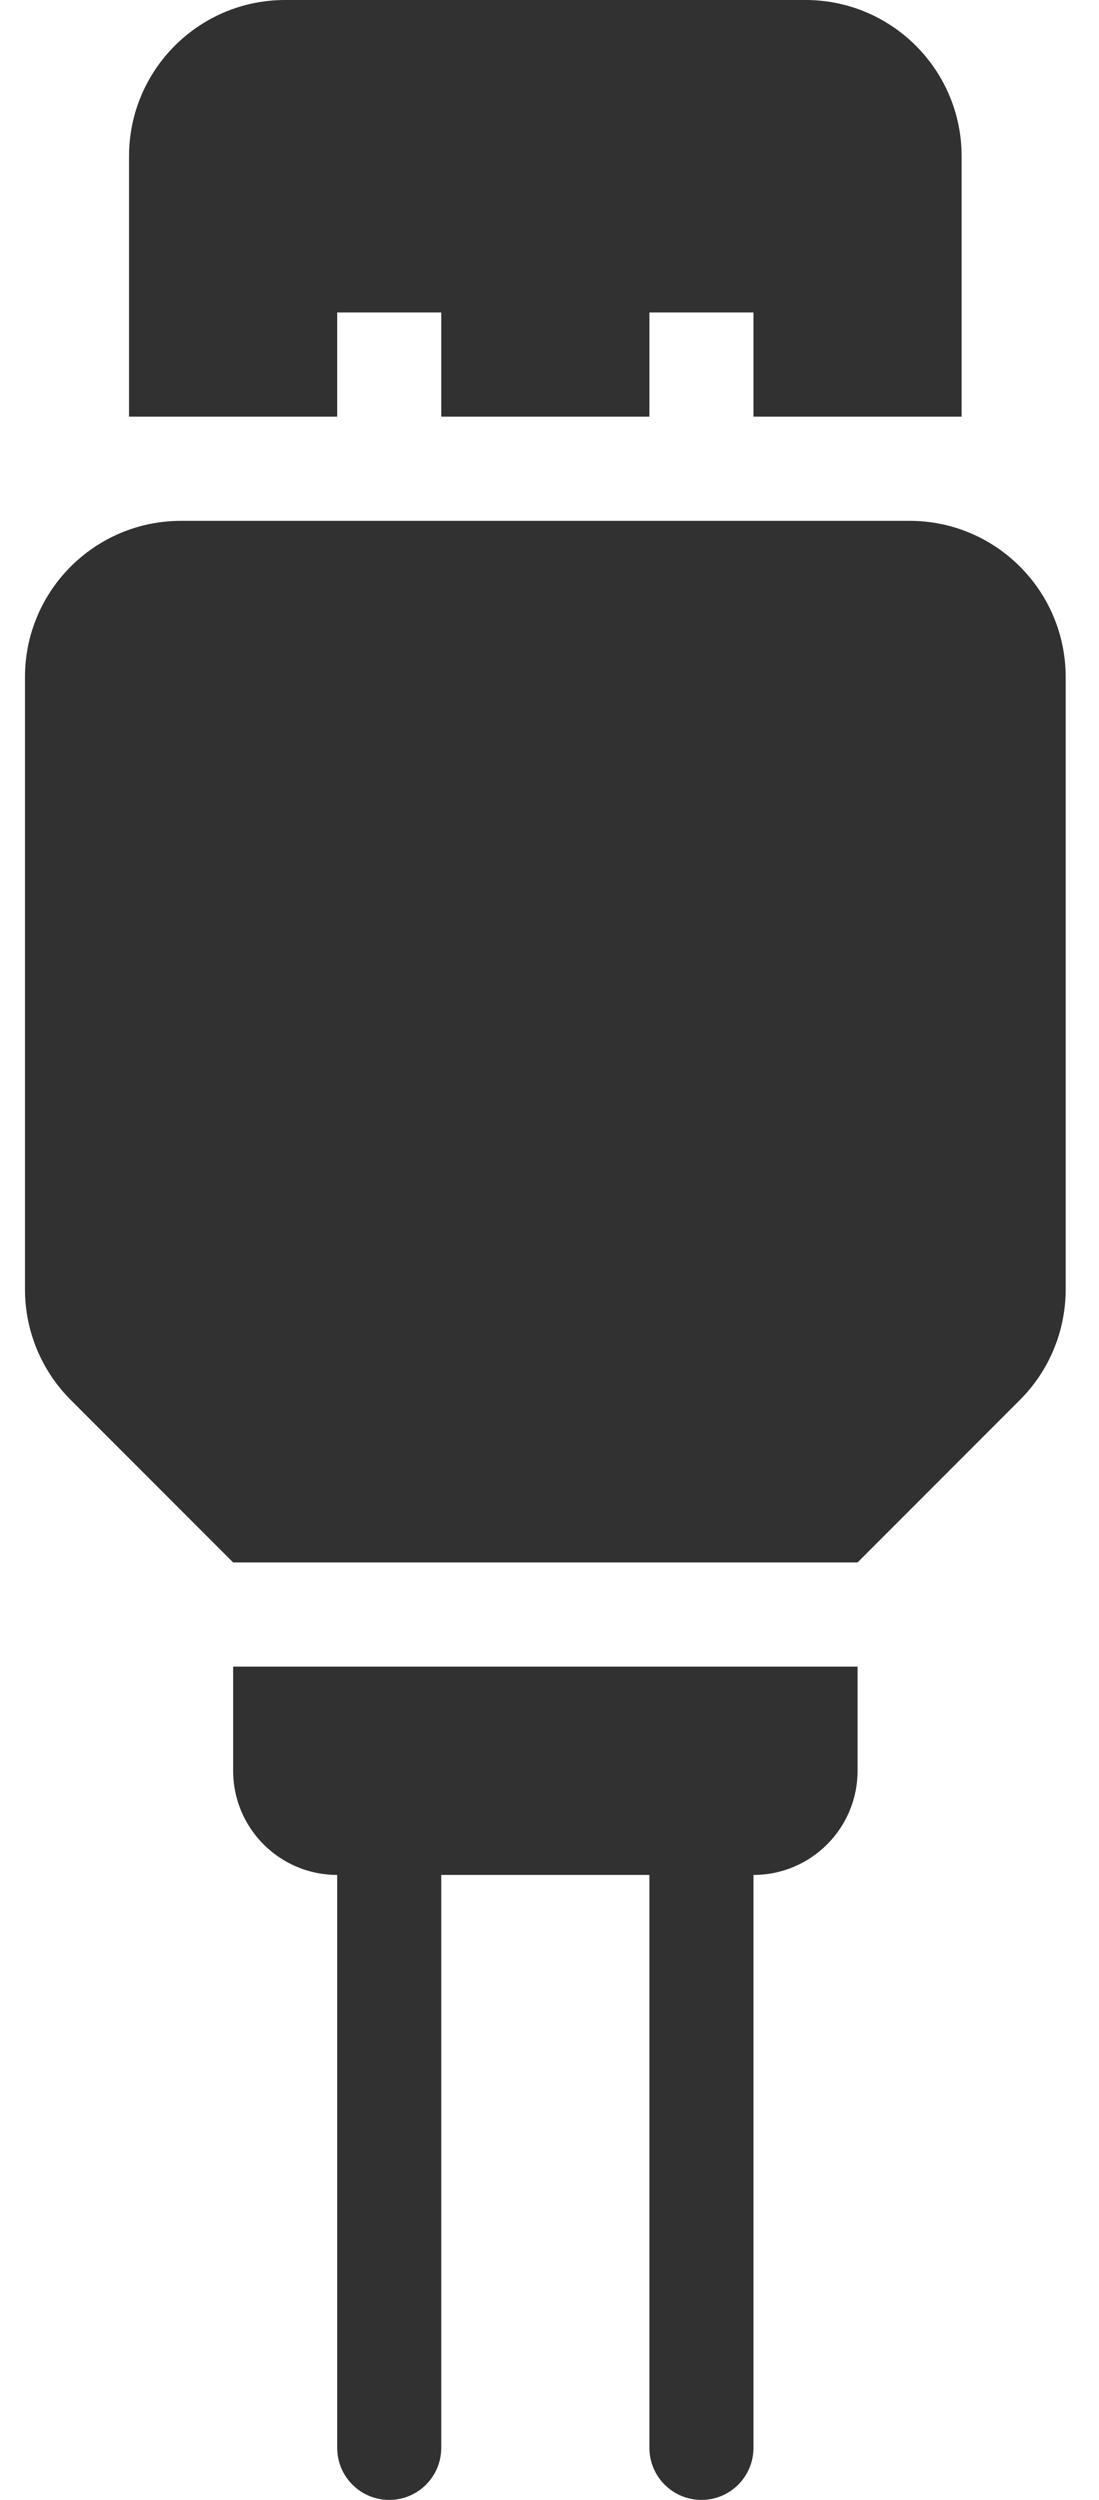
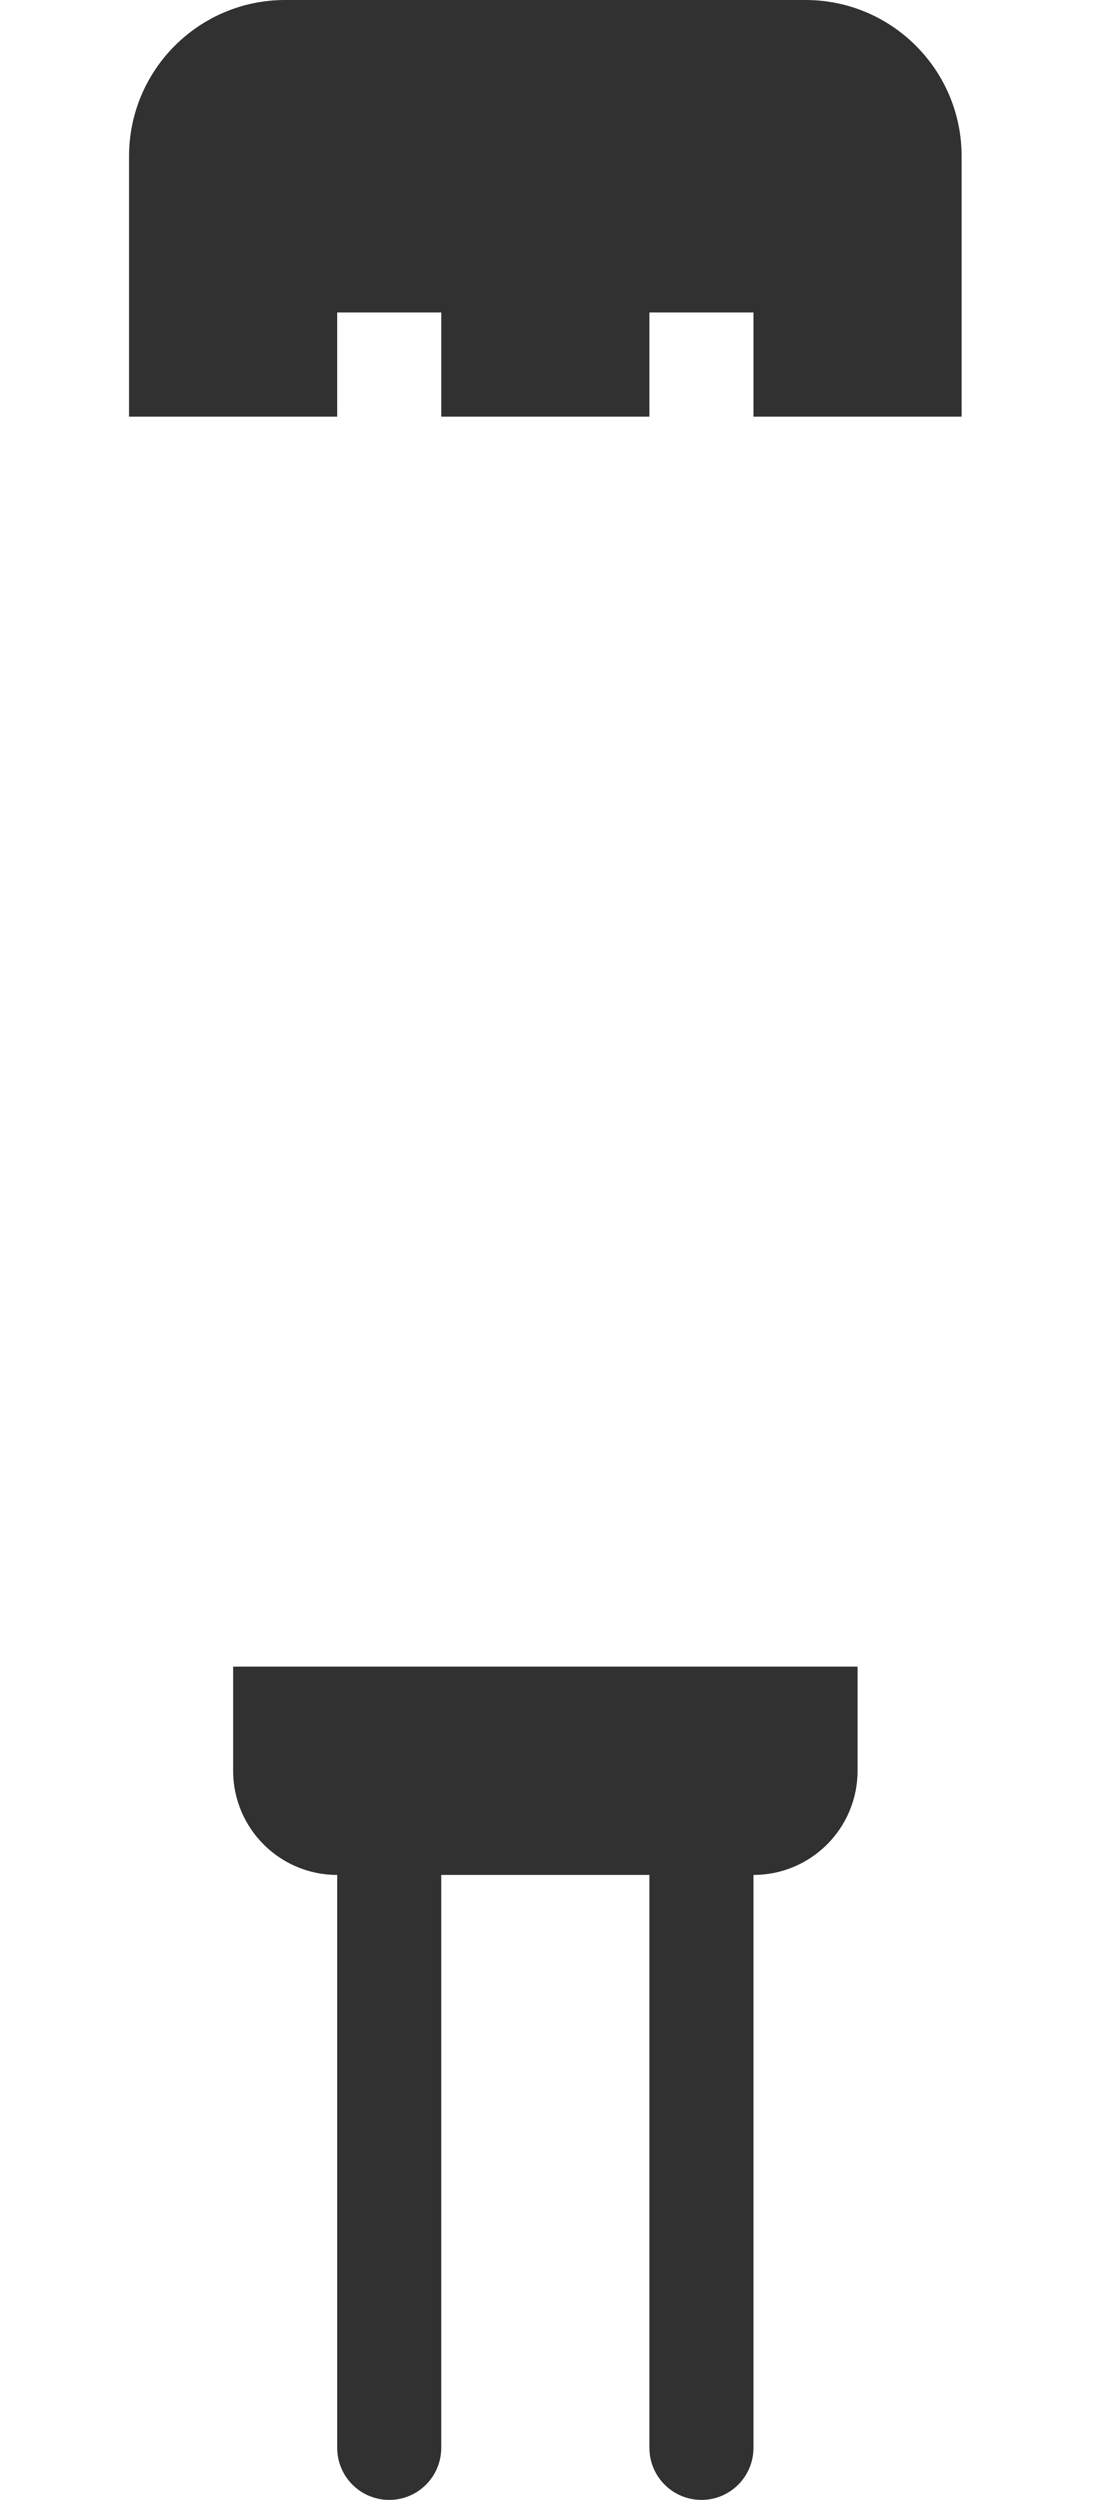
<svg xmlns="http://www.w3.org/2000/svg" width="22px" height="50px" viewBox="0 0 22 50" version="1.1">
  <title>usb-cable</title>
  <desc>Created with Sketch.</desc>
  <defs />
  <g id="Page-1" stroke="none" stroke-width="1" fill="none" fill-rule="evenodd">
    <g id="Landing-page-Open" transform="translate(-978, -2856)" fill-rule="nonzero" fill="#313131">
      <g id="usb-cable" transform="translate(978.5, 2856)">
        <path d="M6.25,6.25 L8.333,6.25 L8.333,8.333 L12.5,8.333 L12.5,6.25 L14.583,6.25 L14.583,8.333 L18.75,8.333 L18.75,3.125 C18.75,1.399 17.351,1.05680274e-16 15.625,0 L5.208,0 C3.482,-1.05680274e-16 2.083,1.399 2.083,3.125 L2.083,8.333 L6.25,8.333 L6.25,6.25 Z" id="Shape" />
-         <path d="M17.708,10.417 L3.125,10.417 C1.399,10.417 -8.8817842e-16,11.816 -8.8817842e-16,13.542 L-8.8817842e-16,25.789 C6.64855597e-05,26.618 0.329,27.413 0.915,27.999 L4.167,31.25 L16.667,31.25 L19.918,27.999 C20.504,27.413 20.833,26.618 20.833,25.789 L20.833,13.542 C20.833,11.816 19.434,10.417 17.708,10.417 Z" id="Shape" />
        <path d="M4.167,33.333 L4.167,35.417 C4.167,36.567 5.099,37.5 6.25,37.5 L6.25,48.958 C6.25,49.534 6.716,50 7.292,50 C7.867,50 8.333,49.534 8.333,48.958 L8.333,37.5 L12.5,37.5 L12.5,48.958 C12.5,49.534 12.966,50 13.542,50 C14.117,50 14.583,49.534 14.583,48.958 L14.583,37.5 C15.734,37.5 16.667,36.567 16.667,35.417 L16.667,33.333 L4.167,33.333 Z" id="Shape" />
      </g>
    </g>
  </g>
</svg>